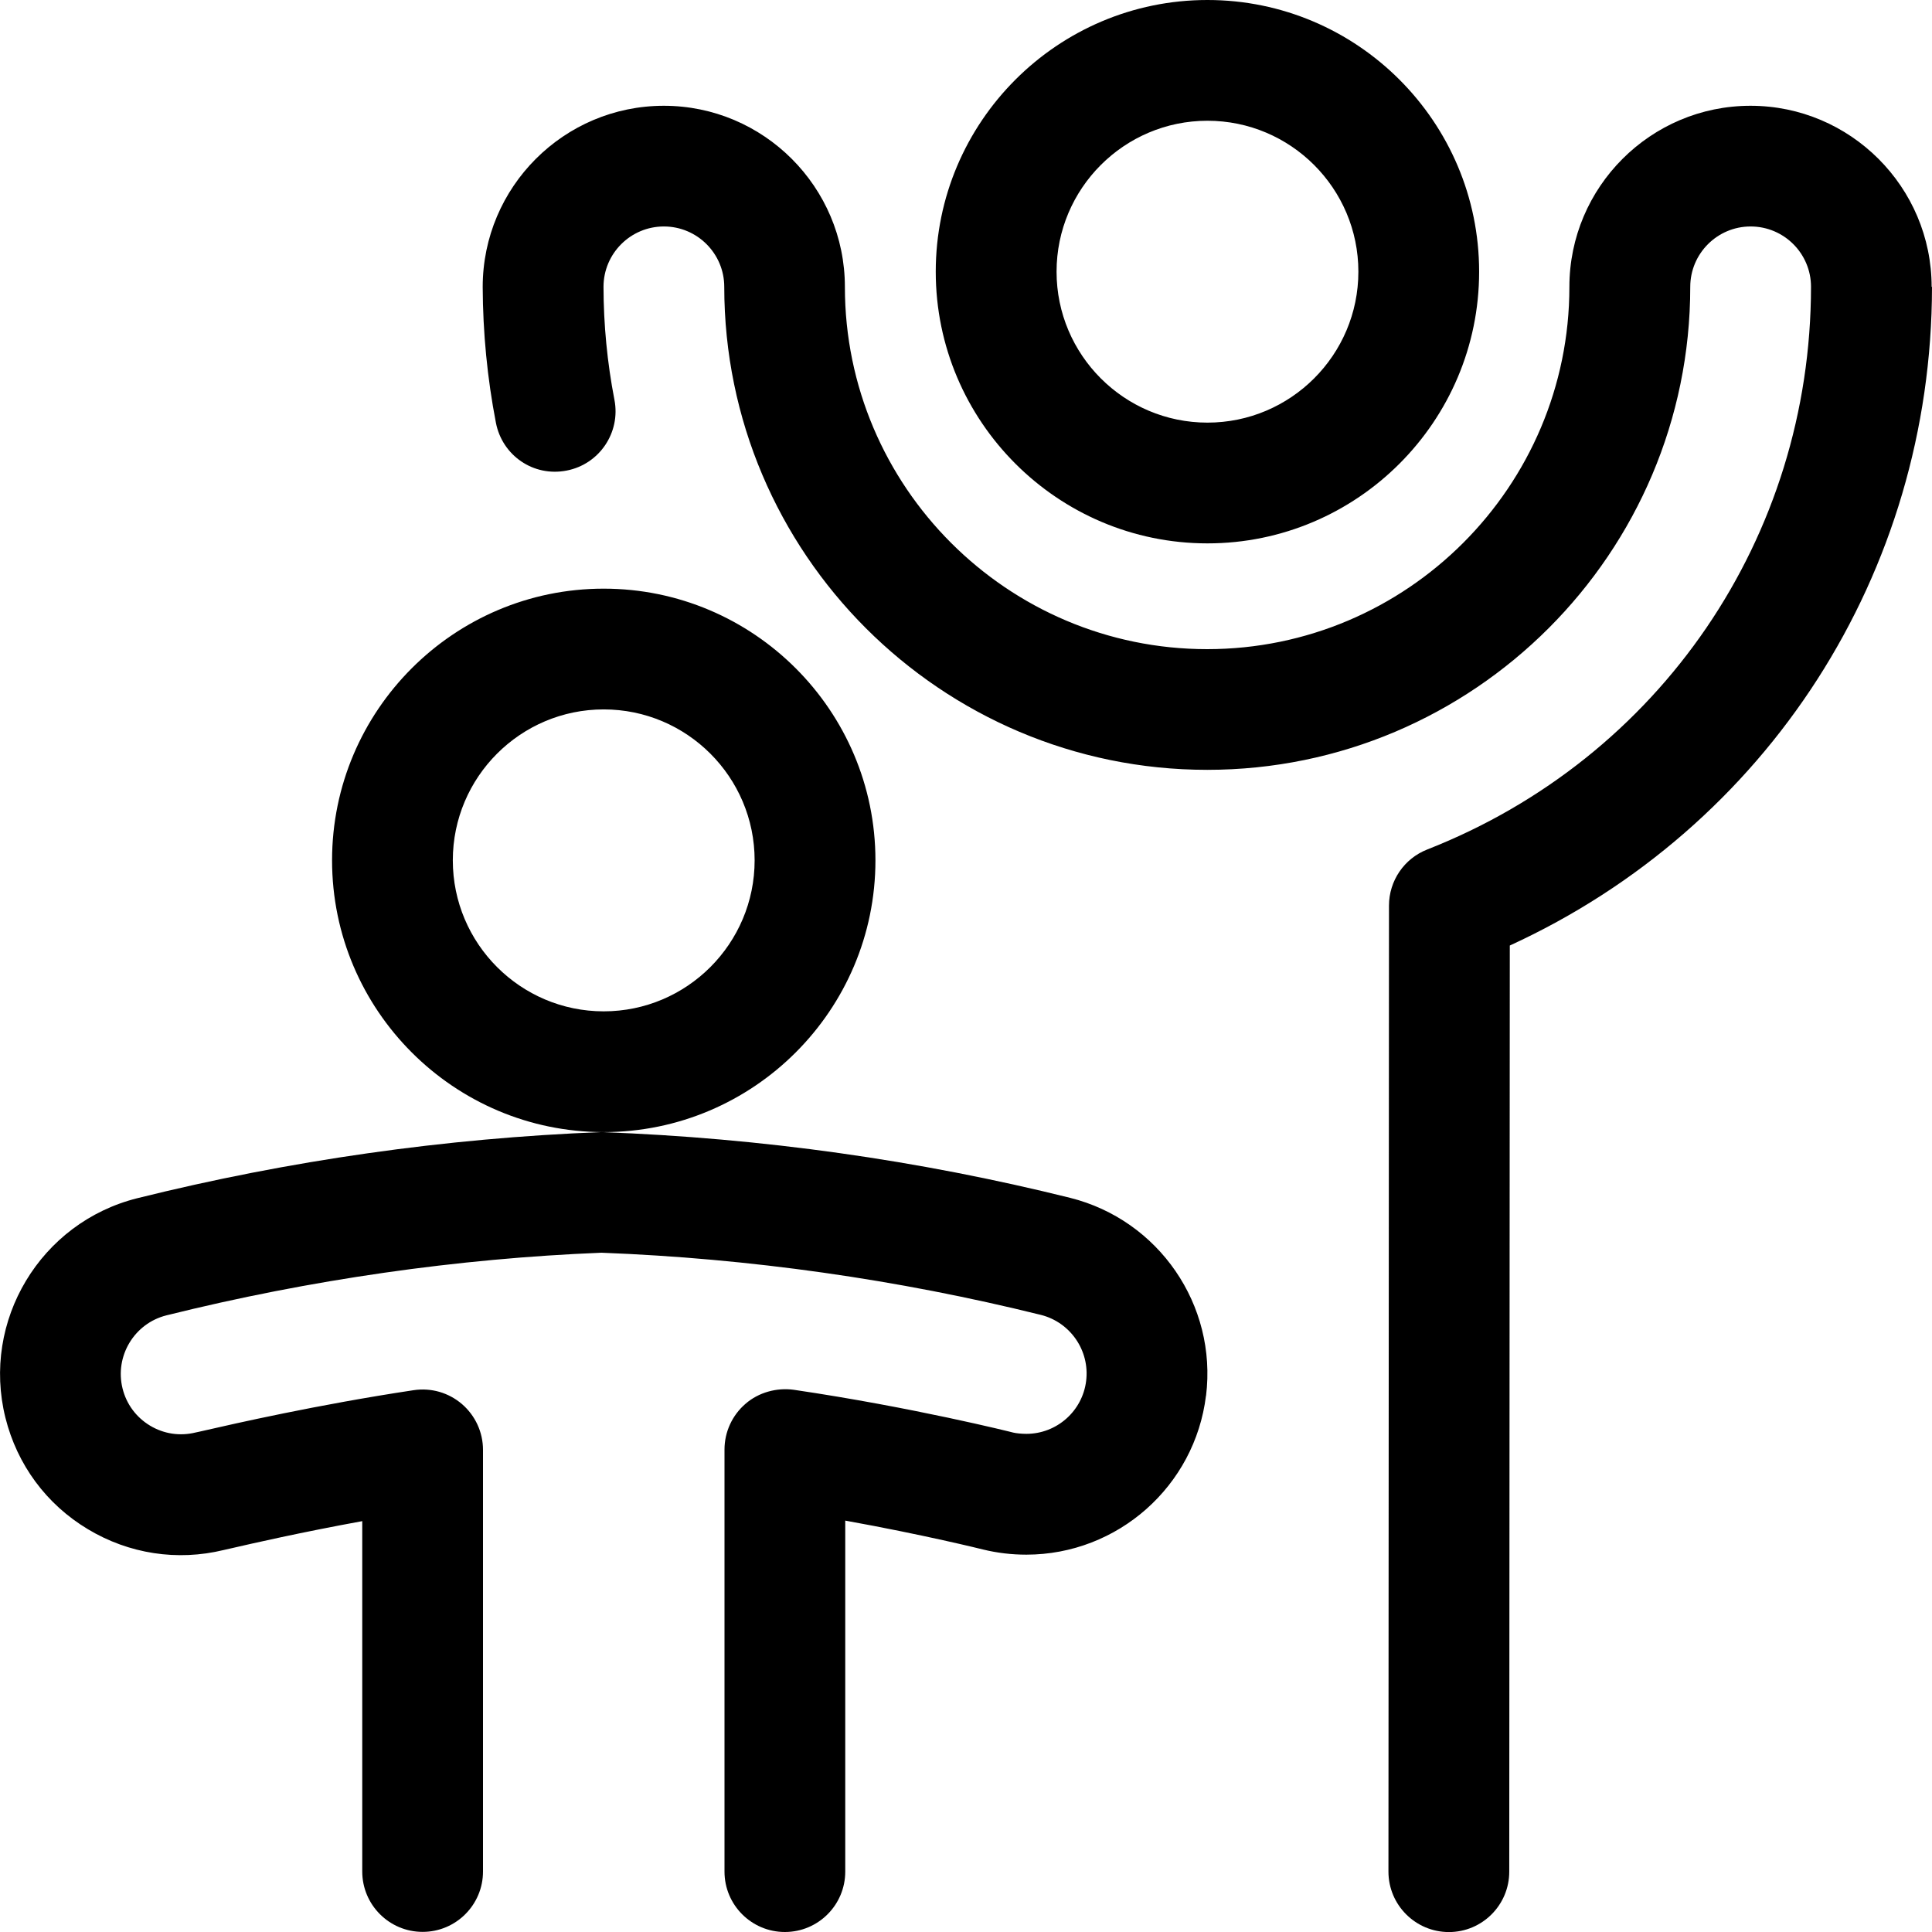
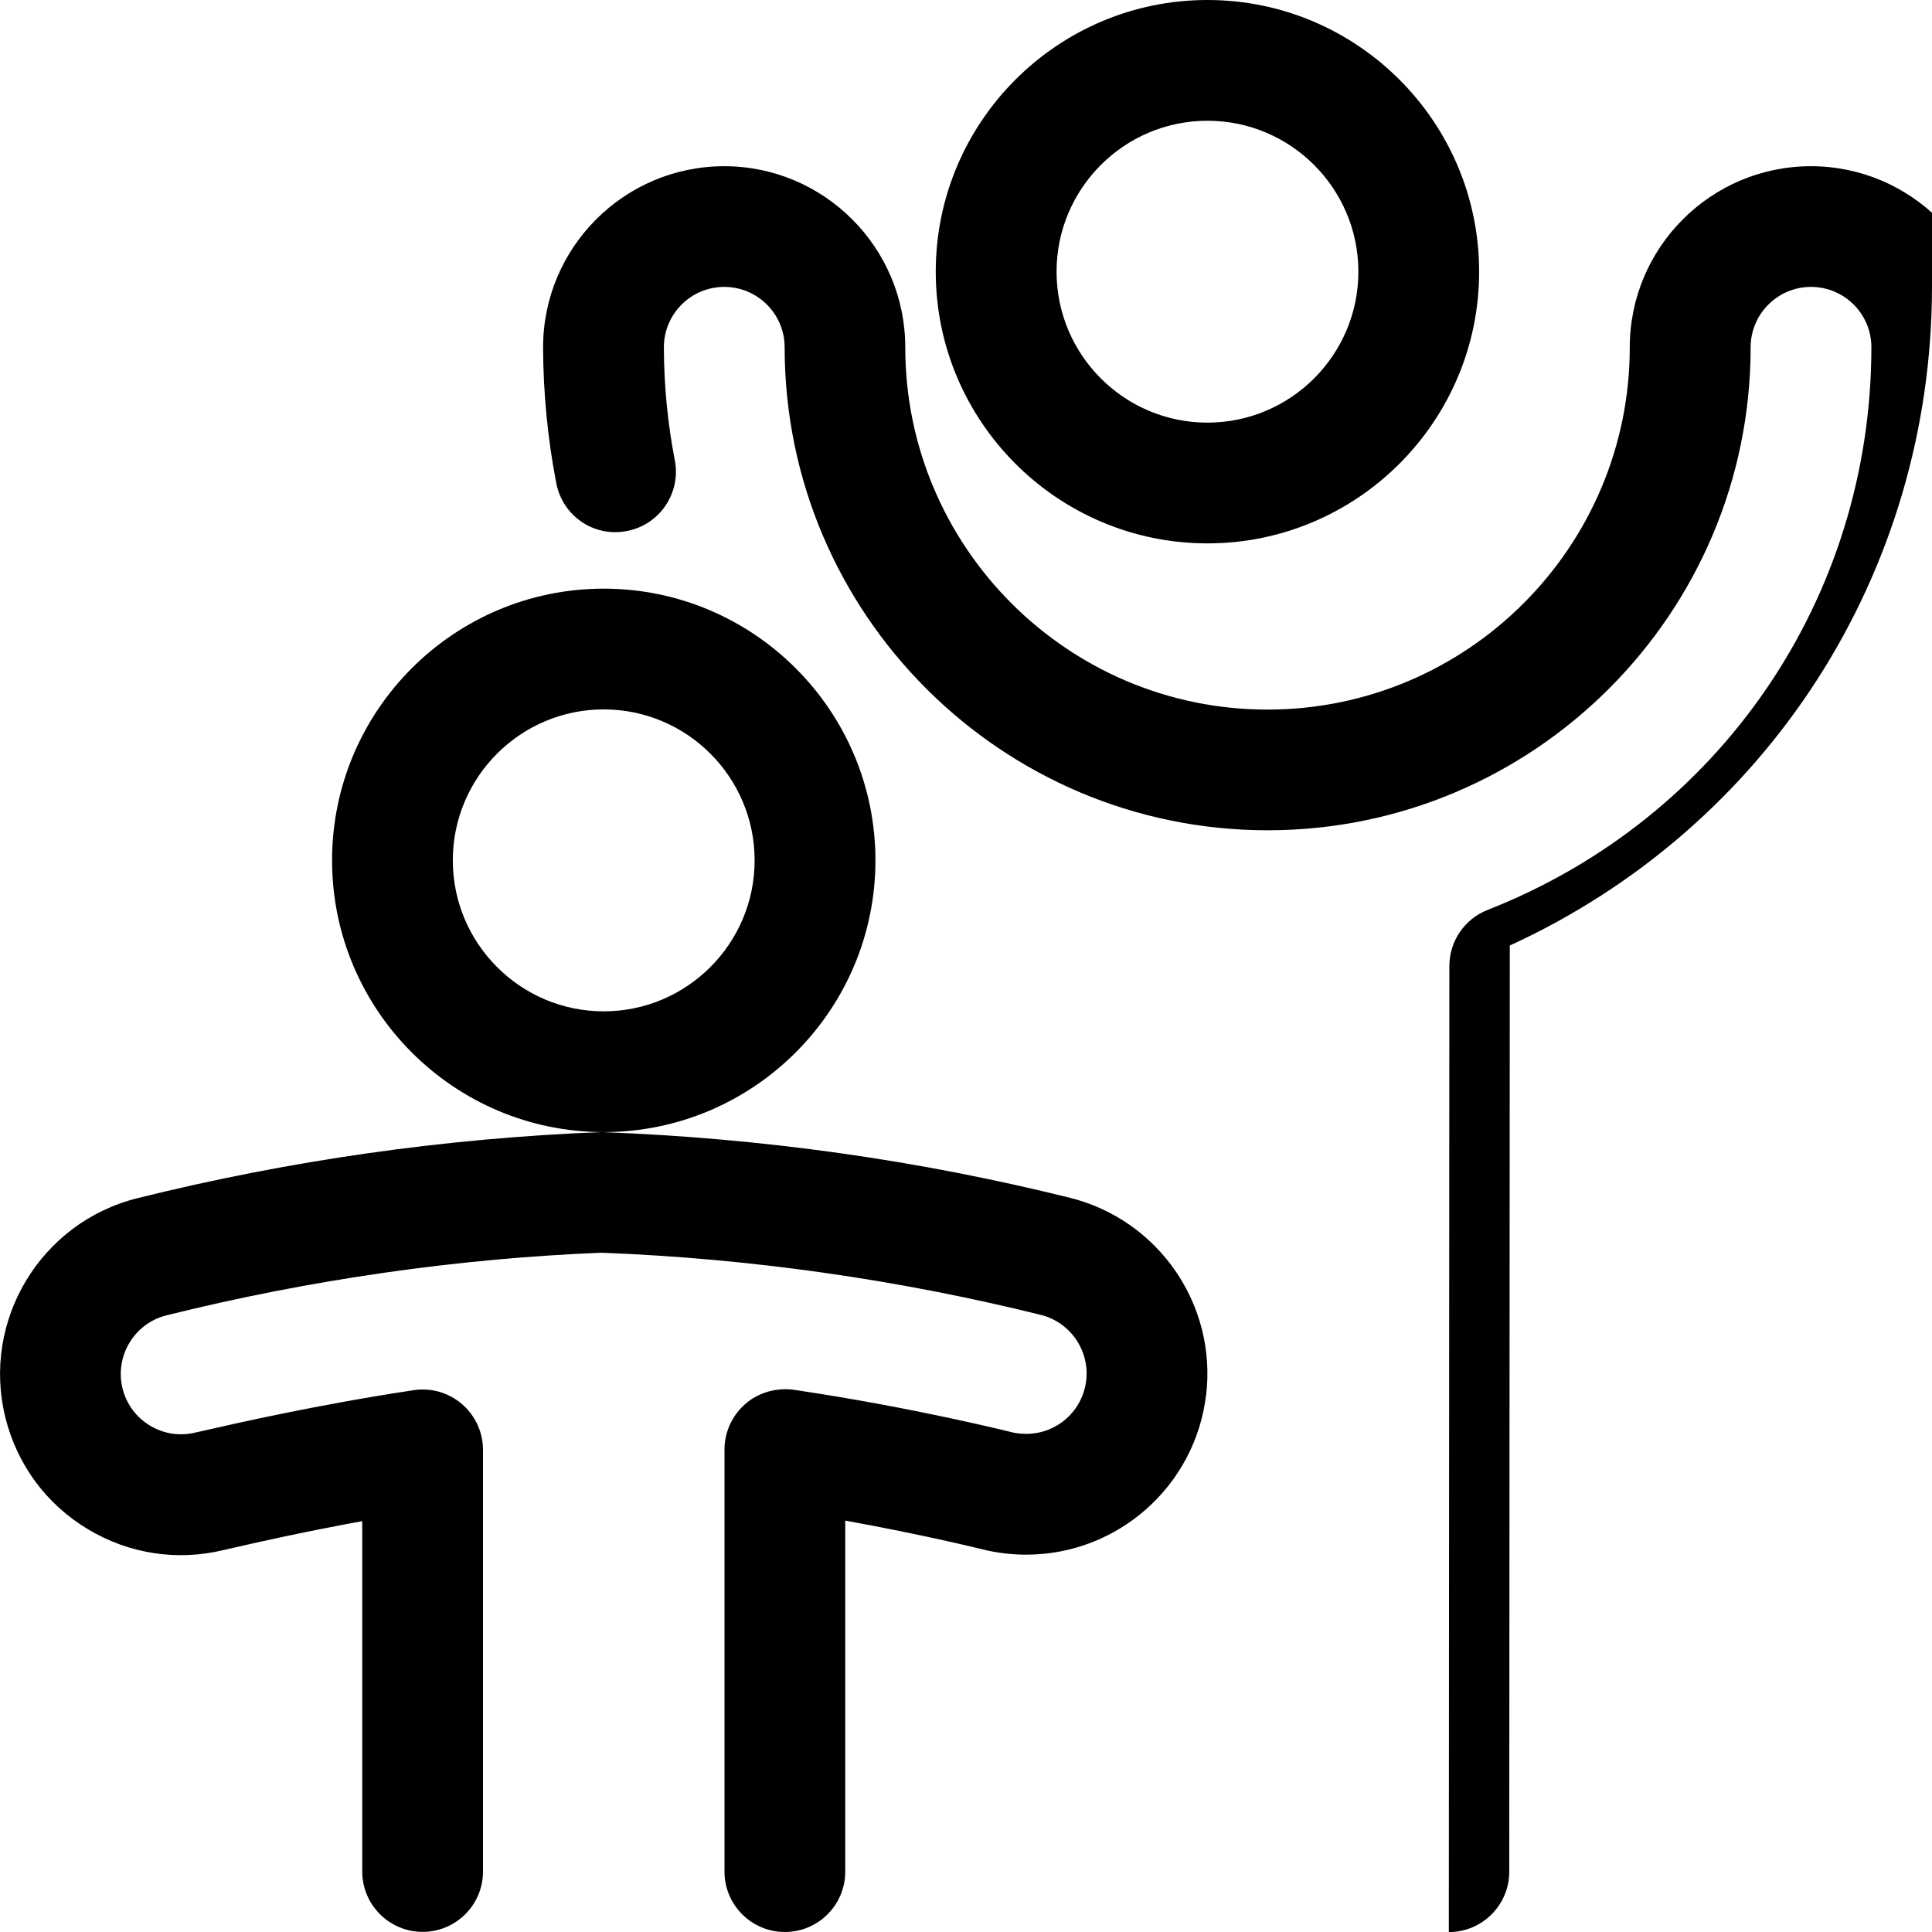
<svg xmlns="http://www.w3.org/2000/svg" id="Layer_1" data-name="Layer 1" width="32" height="32" viewBox="0 0 32 32">
-   <path d="M19.999,9c2.481,0,4.5-2.019,4.5-4.5S22.481,0,19.999,0s-4.5,2.019-4.5,4.5,2.019,4.5,4.5,4.5Zm0-7c1.379,0,2.5,1.121,2.5,2.5s-1.121,2.5-2.5,2.5c-1.378,0-2.499-1.121-2.499-2.5s1.121-2.5,2.499-2.5Zm12.001,2.75c-.004,4.744-2.726,8.954-6.993,10.911l-.009,15.34c0,.551-.447,1-1,1h-.001c-.552-.001-1-.449-1-1.001l.009-16c0-.411,.251-.78,.634-.93,3.858-1.515,6.354-5.173,6.356-9.32,0-.551-.448-.999-1-.999s-1,.449-1,1c0,4.411-3.589,8-8,8s-8-3.589-8-8c0-.551-.448-1-1-1s-1,.449-1,1c.001,.626,.062,1.257,.181,1.871,.105,.542-.249,1.067-.791,1.172-.551,.108-1.067-.25-1.172-.791-.143-.738-.216-1.495-.219-2.249,0-1.657,1.346-3.002,3-3.002s2.999,1.346,2.999,3c0,3.308,2.692,6,6,6s6-2.692,6-6c0-1.654,1.346-3,3-3s3,1.346,3,3ZM9.999,18.751c2.481,0,4.501-2.019,4.501-4.501s-2.02-4.5-4.501-4.5-4.499,2.019-4.499,4.5,2.018,4.501,4.499,4.501Zm0-7.001c1.379,0,2.5,1.121,2.5,2.5s-1.121,2.501-2.5,2.501c-1.378,0-2.499-1.122-2.499-2.501s1.121-2.5,2.499-2.5Zm9.976,11.366c-.183,1.5-1.462,2.633-2.975,2.634-.242,0-.484-.028-.72-.086-.023-.006-.986-.245-2.28-.478v5.814c0,.552-.448,1-1,1s-1-.448-1-1v-6.991c0-.291,.127-.567,.347-.757,.219-.191,.518-.271,.799-.233,1.976,.291,3.623,.705,3.636,.709,.052,.012,.135,.021,.218,.021,.503,0,.929-.377,.99-.877,.062-.501-.261-.97-.749-1.093-2.377-.589-4.827-.936-7.279-1.03-2.373,.095-4.822,.444-7.204,1.037-.534,.133-.861,.677-.728,1.212,.064,.259,.226,.477,.455,.615,.228,.137,.495,.178,.757,.113,.019-.004,.038-.009,.056-.012l.102-.023c.458-.105,1.852-.424,3.45-.665,.293-.044,.581,.041,.802,.23,.221,.191,.348,.467,.348,.758v6.984c0,.552-.448,1-1,1s-1-.448-1-1v-5.803c-1.015,.185-1.828,.371-2.153,.446-.057,.013-.103,.023-.141,.032-.77,.187-1.569,.065-2.251-.345-.687-.412-1.171-1.068-1.365-1.845-.4-1.605,.58-3.236,2.185-3.637,2.515-.626,5.1-.994,7.687-1.095,2.666,.099,5.252,.465,7.763,1.089,1.469,.368,2.436,1.776,2.251,3.277Z" />
+   <path d="M19.999,9c2.481,0,4.5-2.019,4.5-4.5S22.481,0,19.999,0s-4.5,2.019-4.5,4.5,2.019,4.5,4.5,4.5Zm0-7c1.379,0,2.5,1.121,2.5,2.5s-1.121,2.5-2.5,2.5c-1.378,0-2.499-1.121-2.499-2.5s1.121-2.5,2.499-2.5Zm12.001,2.75c-.004,4.744-2.726,8.954-6.993,10.911l-.009,15.34c0,.551-.447,1-1,1h-.001l.009-16c0-.411,.251-.78,.634-.93,3.858-1.515,6.354-5.173,6.356-9.32,0-.551-.448-.999-1-.999s-1,.449-1,1c0,4.411-3.589,8-8,8s-8-3.589-8-8c0-.551-.448-1-1-1s-1,.449-1,1c.001,.626,.062,1.257,.181,1.871,.105,.542-.249,1.067-.791,1.172-.551,.108-1.067-.25-1.172-.791-.143-.738-.216-1.495-.219-2.249,0-1.657,1.346-3.002,3-3.002s2.999,1.346,2.999,3c0,3.308,2.692,6,6,6s6-2.692,6-6c0-1.654,1.346-3,3-3s3,1.346,3,3ZM9.999,18.751c2.481,0,4.501-2.019,4.501-4.501s-2.02-4.5-4.501-4.5-4.499,2.019-4.499,4.5,2.018,4.501,4.499,4.501Zm0-7.001c1.379,0,2.5,1.121,2.5,2.5s-1.121,2.501-2.5,2.501c-1.378,0-2.499-1.122-2.499-2.501s1.121-2.5,2.499-2.5Zm9.976,11.366c-.183,1.5-1.462,2.633-2.975,2.634-.242,0-.484-.028-.72-.086-.023-.006-.986-.245-2.28-.478v5.814c0,.552-.448,1-1,1s-1-.448-1-1v-6.991c0-.291,.127-.567,.347-.757,.219-.191,.518-.271,.799-.233,1.976,.291,3.623,.705,3.636,.709,.052,.012,.135,.021,.218,.021,.503,0,.929-.377,.99-.877,.062-.501-.261-.97-.749-1.093-2.377-.589-4.827-.936-7.279-1.03-2.373,.095-4.822,.444-7.204,1.037-.534,.133-.861,.677-.728,1.212,.064,.259,.226,.477,.455,.615,.228,.137,.495,.178,.757,.113,.019-.004,.038-.009,.056-.012l.102-.023c.458-.105,1.852-.424,3.45-.665,.293-.044,.581,.041,.802,.23,.221,.191,.348,.467,.348,.758v6.984c0,.552-.448,1-1,1s-1-.448-1-1v-5.803c-1.015,.185-1.828,.371-2.153,.446-.057,.013-.103,.023-.141,.032-.77,.187-1.569,.065-2.251-.345-.687-.412-1.171-1.068-1.365-1.845-.4-1.605,.58-3.236,2.185-3.637,2.515-.626,5.1-.994,7.687-1.095,2.666,.099,5.252,.465,7.763,1.089,1.469,.368,2.436,1.776,2.251,3.277Z" />
</svg>